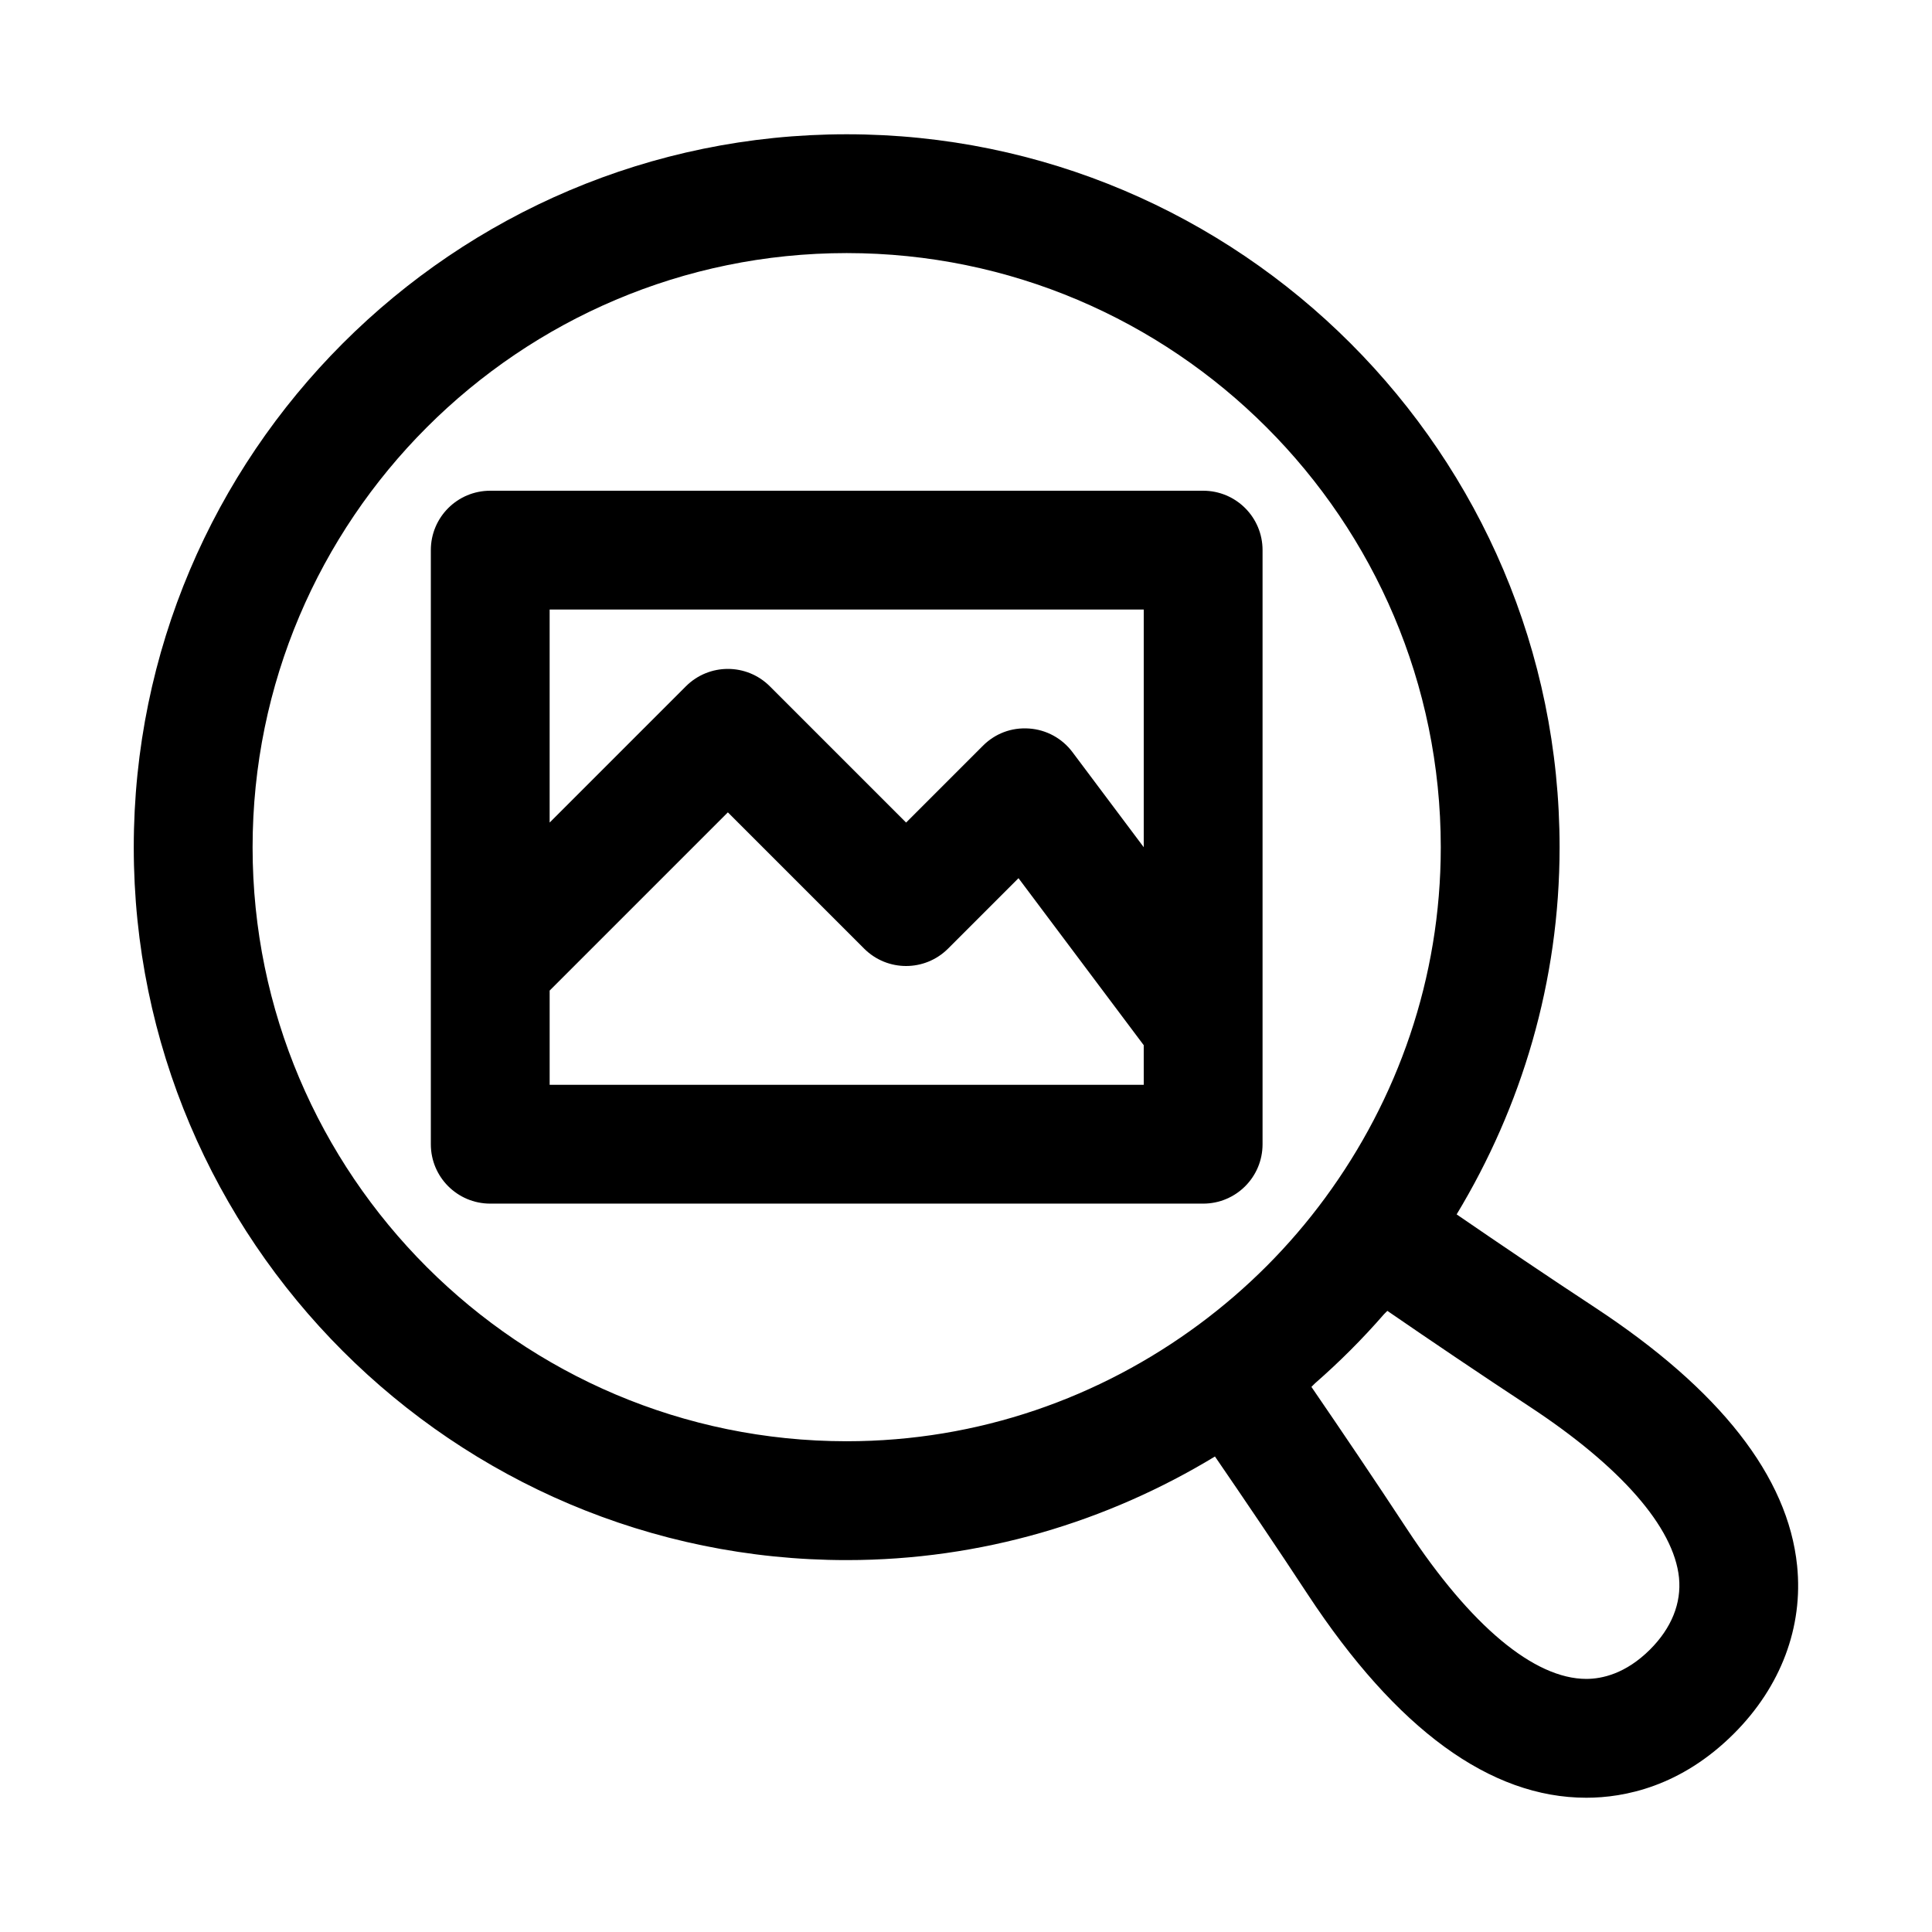
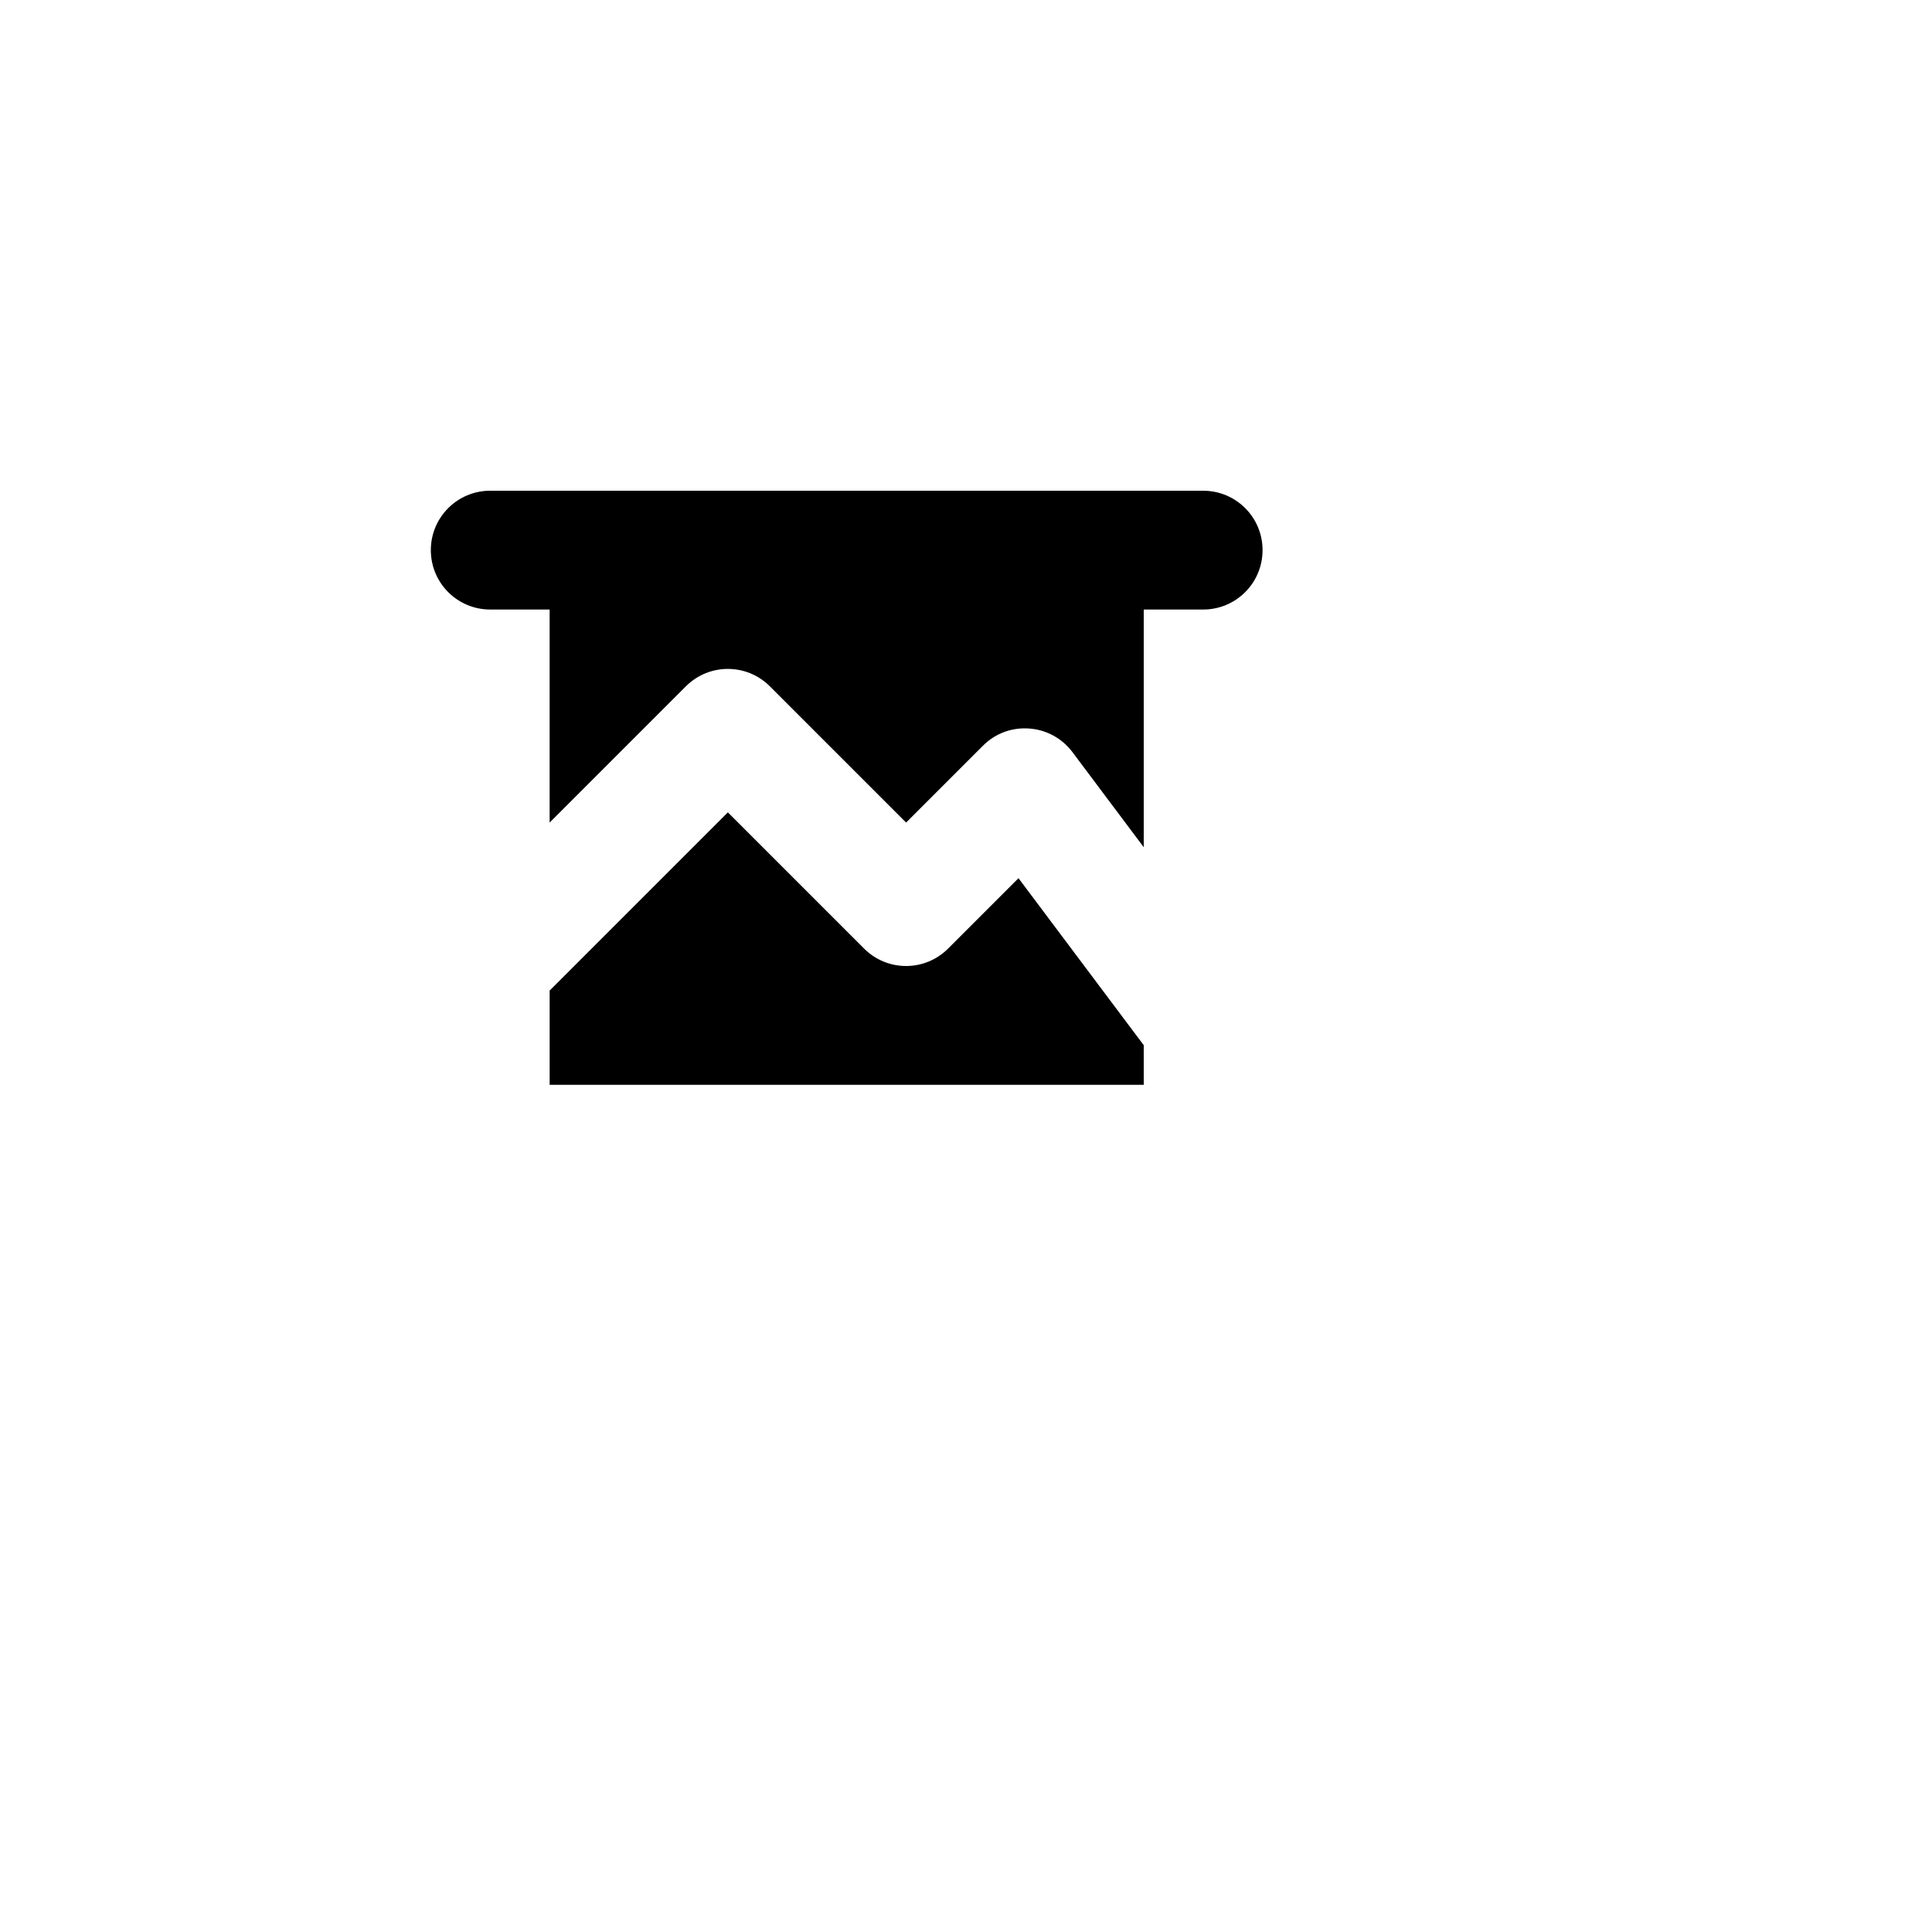
<svg xmlns="http://www.w3.org/2000/svg" fill="#000000" width="800px" height="800px" version="1.1" viewBox="144 144 512 512">
  <g>
-     <path d="m566.66 490.48c-12.625-8.297-25.145-16.766-36.637-24.656 17.207-28.465 27.285-61.668 27.285-97.281 0-104.2-84.75-188.96-188.93-188.96-104.18 0-188.93 84.766-188.93 188.96 0 104.16 84.75 188.9 188.93 188.9 35.754 0 69.086-10.172 97.598-27.457 7.871 11.477 16.328 23.961 24.609 36.574 23.523 35.738 48.336 53.859 73.809 53.859 10.094 0 25.082-2.961 39.125-17.004 12.453-12.453 18.391-28.262 16.734-44.492-2.41-23.617-20.438-46.637-53.594-68.441zm-355.72-121.94c0-86.828 70.641-157.47 157.44-157.47 86.797 0 157.44 70.645 157.44 157.47 0 34.777-11.477 66.832-30.652 92.922-9.398 12.801-20.641 24.059-33.441 33.535-26.152 19.363-58.379 30.949-93.348 30.949-86.797 0-157.44-70.609-157.44-157.41zm370.33 212.61c-6.457 6.426-12.738 7.777-16.879 7.777-13.809 0-30.668-14.09-47.5-39.676-8.535-12.988-17.27-25.914-25.348-37.707 0.332-0.301 0.613-0.66 0.977-0.977 6.488-5.668 12.594-11.777 18.246-18.277 0.285-0.332 0.613-0.566 0.898-0.898 11.793 8.109 24.703 16.832 37.707 25.379 24.152 15.887 38.211 31.961 39.582 45.312 0.676 6.789-1.984 13.367-7.684 19.066z" />
-     <path d="m478.59 447.23v-157.44c0-8.707-7.039-15.742-15.742-15.742h-188.93c-8.707 0-15.742 7.039-15.742 15.742v157.44c0 8.707 7.039 15.742 15.742 15.742h188.93c8.703 0.004 15.742-7.035 15.742-15.742zm-31.488-141.7v62.992l-18.895-25.207c-2.738-3.652-6.91-5.934-11.477-6.25-4.691-0.332-9.02 1.34-12.25 4.566l-20.355 20.355-36.102-36.102c-6.156-6.156-16.105-6.156-22.262 0l-36.102 36.102v-56.457zm-157.44 125.95v-24.969l47.23-47.23 36.102 36.102c6.156 6.156 16.105 6.156 22.262 0l18.656-18.656 33.188 44.258 0.004 10.496z" />
+     <path d="m478.59 447.23v-157.44c0-8.707-7.039-15.742-15.742-15.742h-188.93c-8.707 0-15.742 7.039-15.742 15.742c0 8.707 7.039 15.742 15.742 15.742h188.93c8.703 0.004 15.742-7.035 15.742-15.742zm-31.488-141.7v62.992l-18.895-25.207c-2.738-3.652-6.91-5.934-11.477-6.25-4.691-0.332-9.02 1.34-12.25 4.566l-20.355 20.355-36.102-36.102c-6.156-6.156-16.105-6.156-22.262 0l-36.102 36.102v-56.457zm-157.44 125.95v-24.969l47.23-47.23 36.102 36.102c6.156 6.156 16.105 6.156 22.262 0l18.656-18.656 33.188 44.258 0.004 10.496z" />
  </g>
</svg>